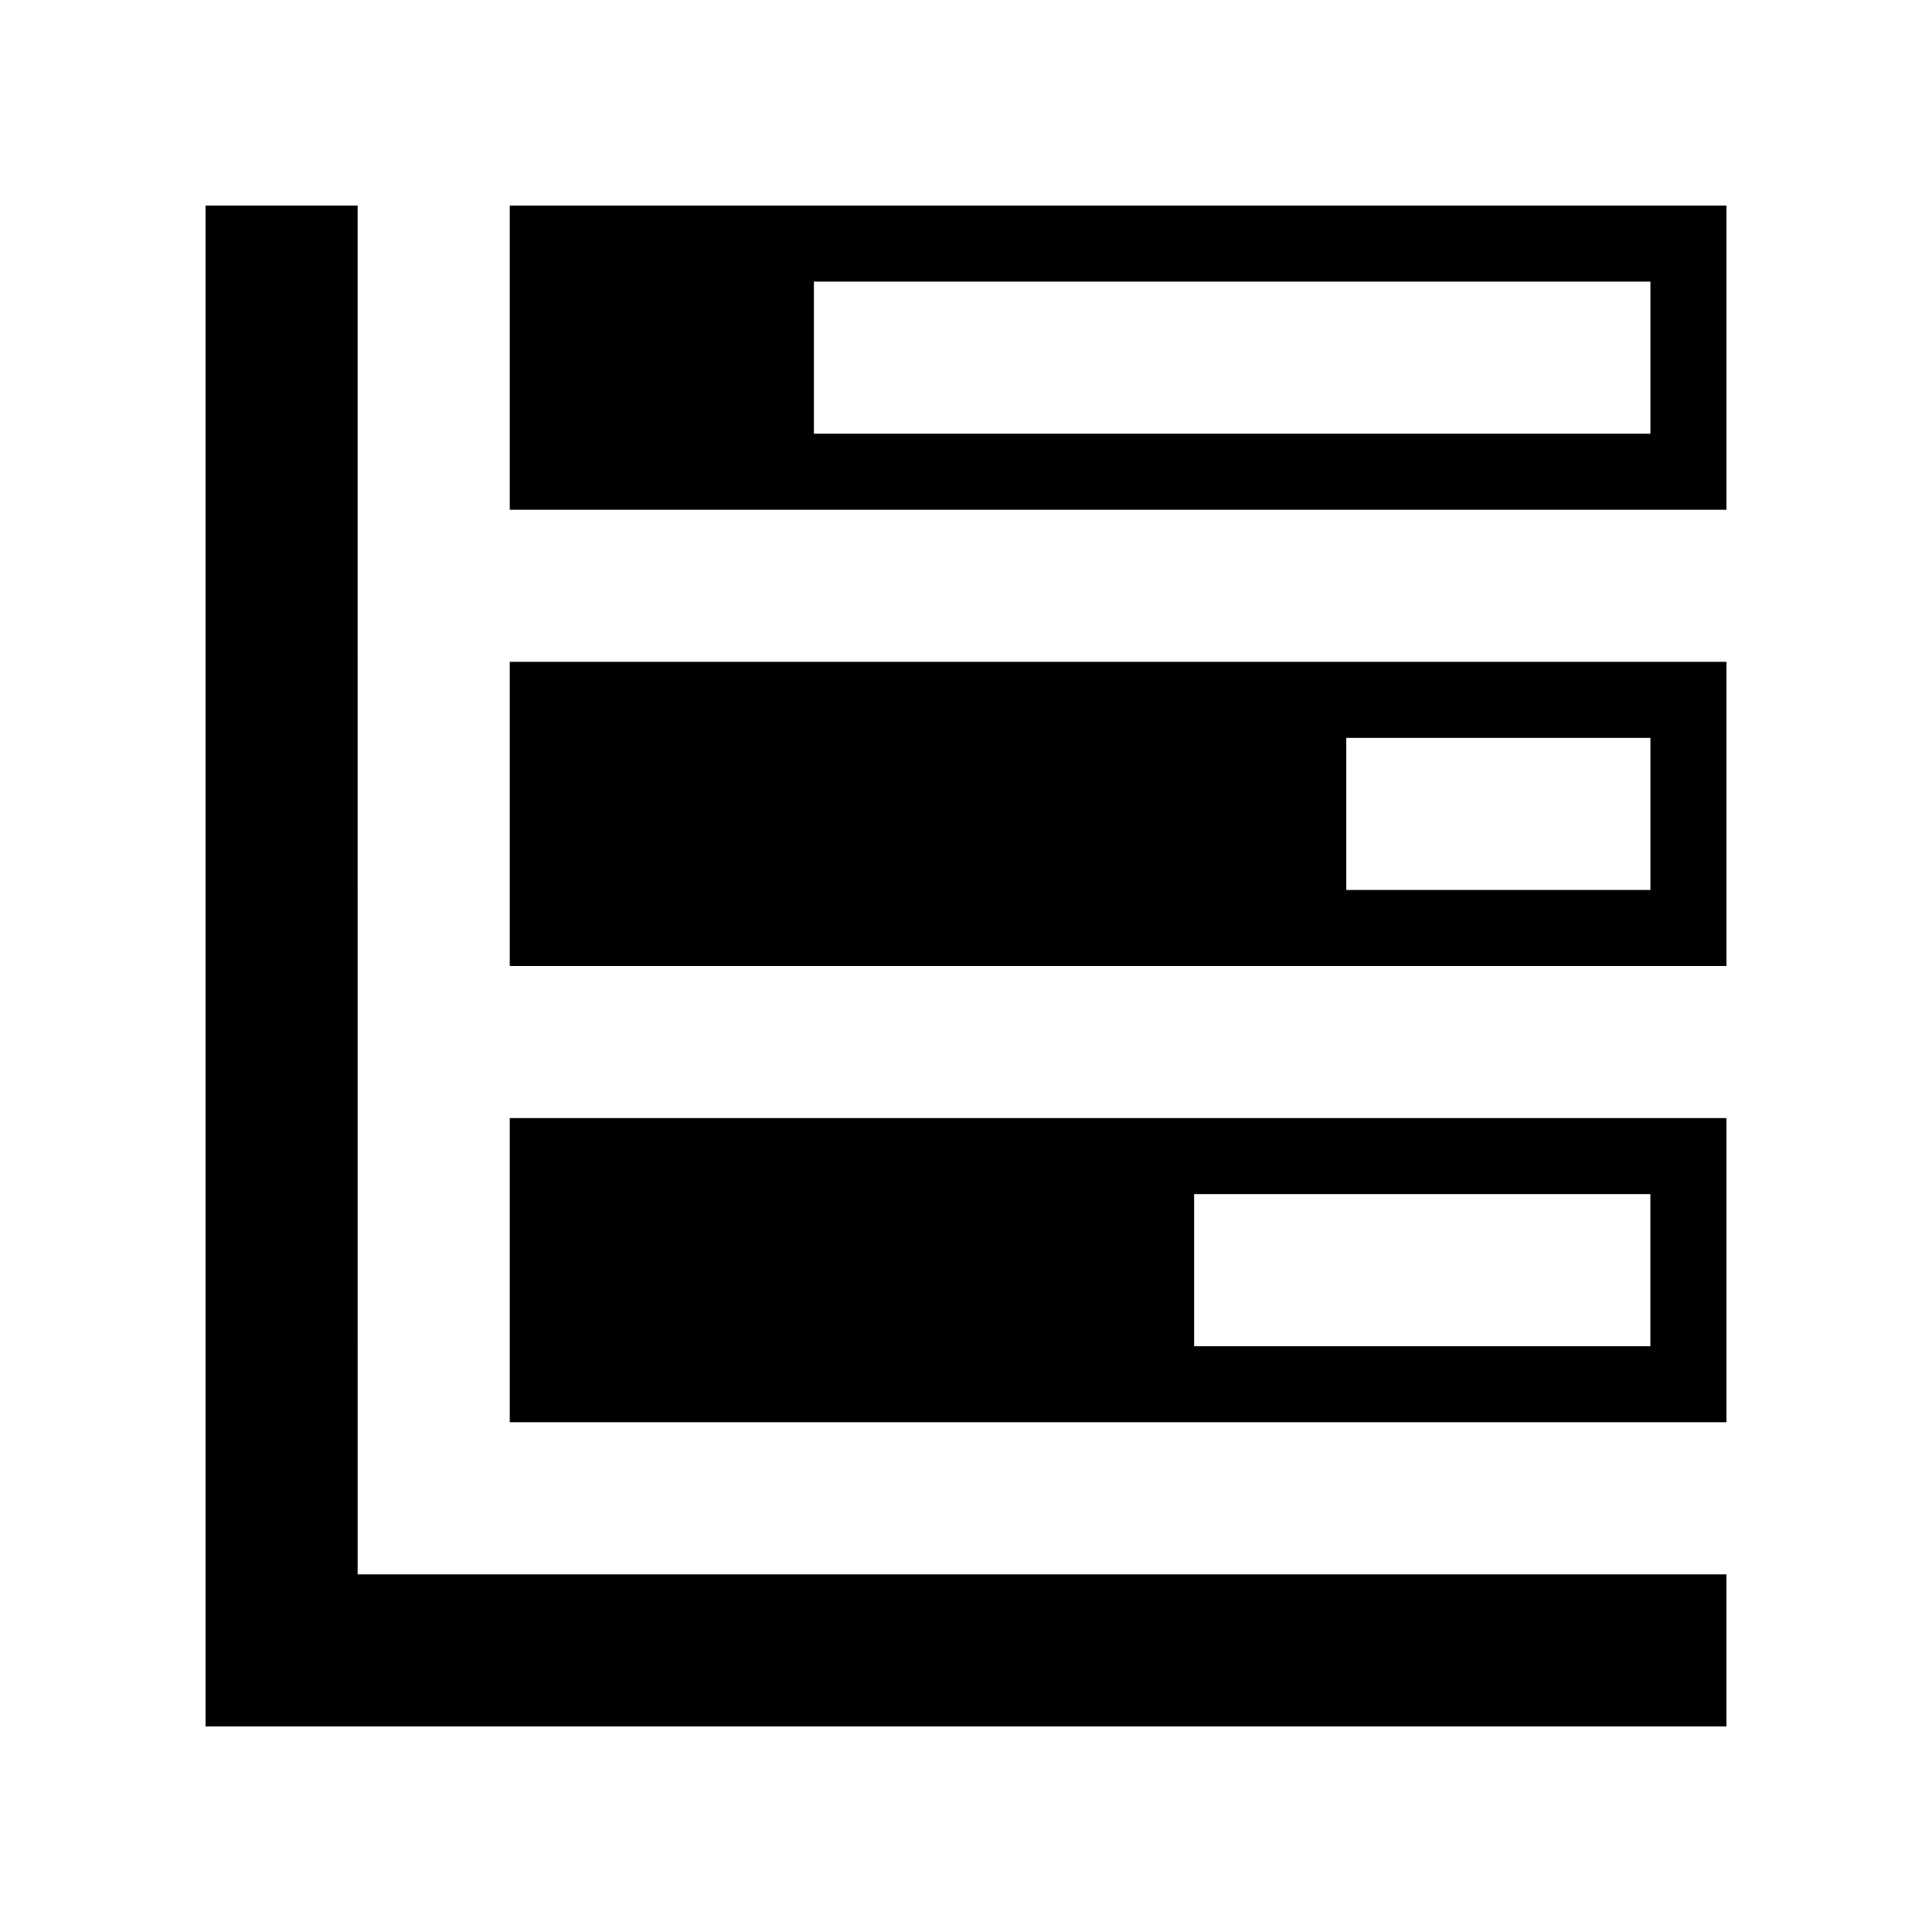
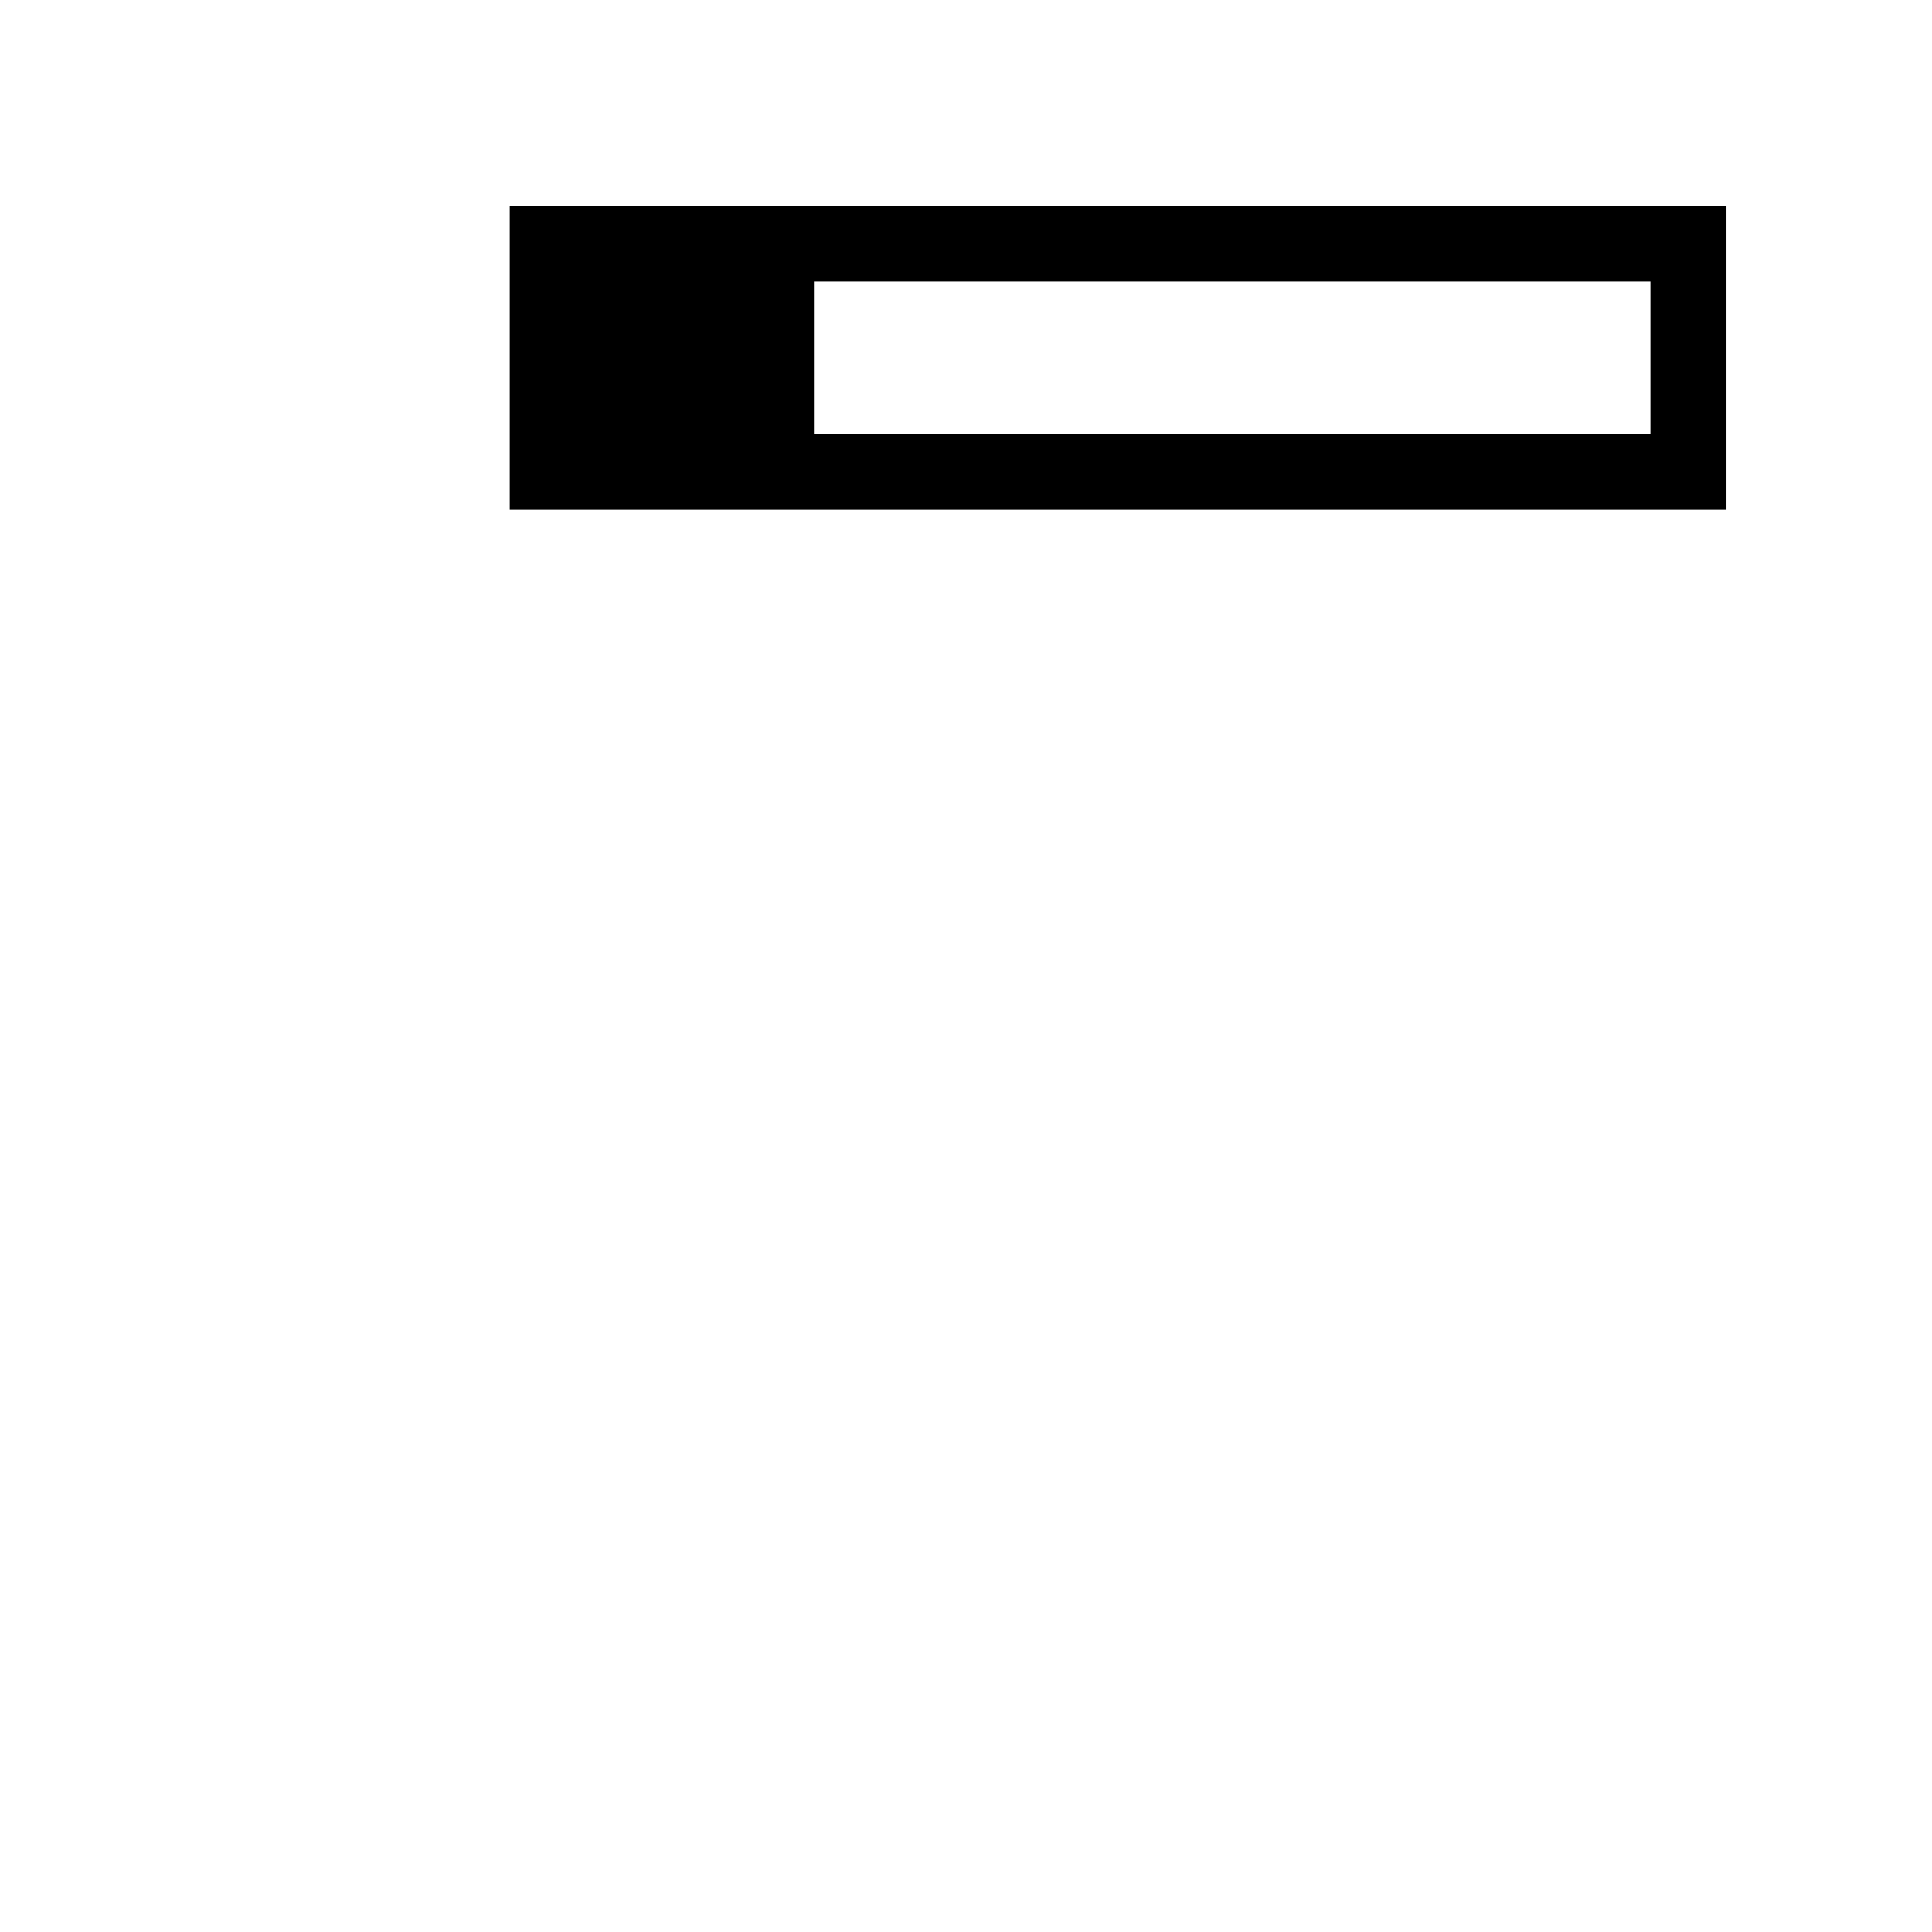
<svg xmlns="http://www.w3.org/2000/svg" fill="#000000" width="800px" height="800px" version="1.1" viewBox="144 144 512 512">
  <g>
-     <path d="m238.78 198.48h-40.305v403.05h403.05v-40.305h-362.74z" />
-     <path d="m279.09 520.91h322.44v-80.609h-322.44zm181.37-60.457h120.91v40.305h-120.91z" />
-     <path d="m279.09 400h322.44v-80.609h-322.44zm221.68-60.457h80.609v40.305h-80.609z" />
    <path d="m279.09 198.48v80.609h322.44v-80.609zm302.29 60.457h-221.68v-40.305h221.68z" />
  </g>
</svg>